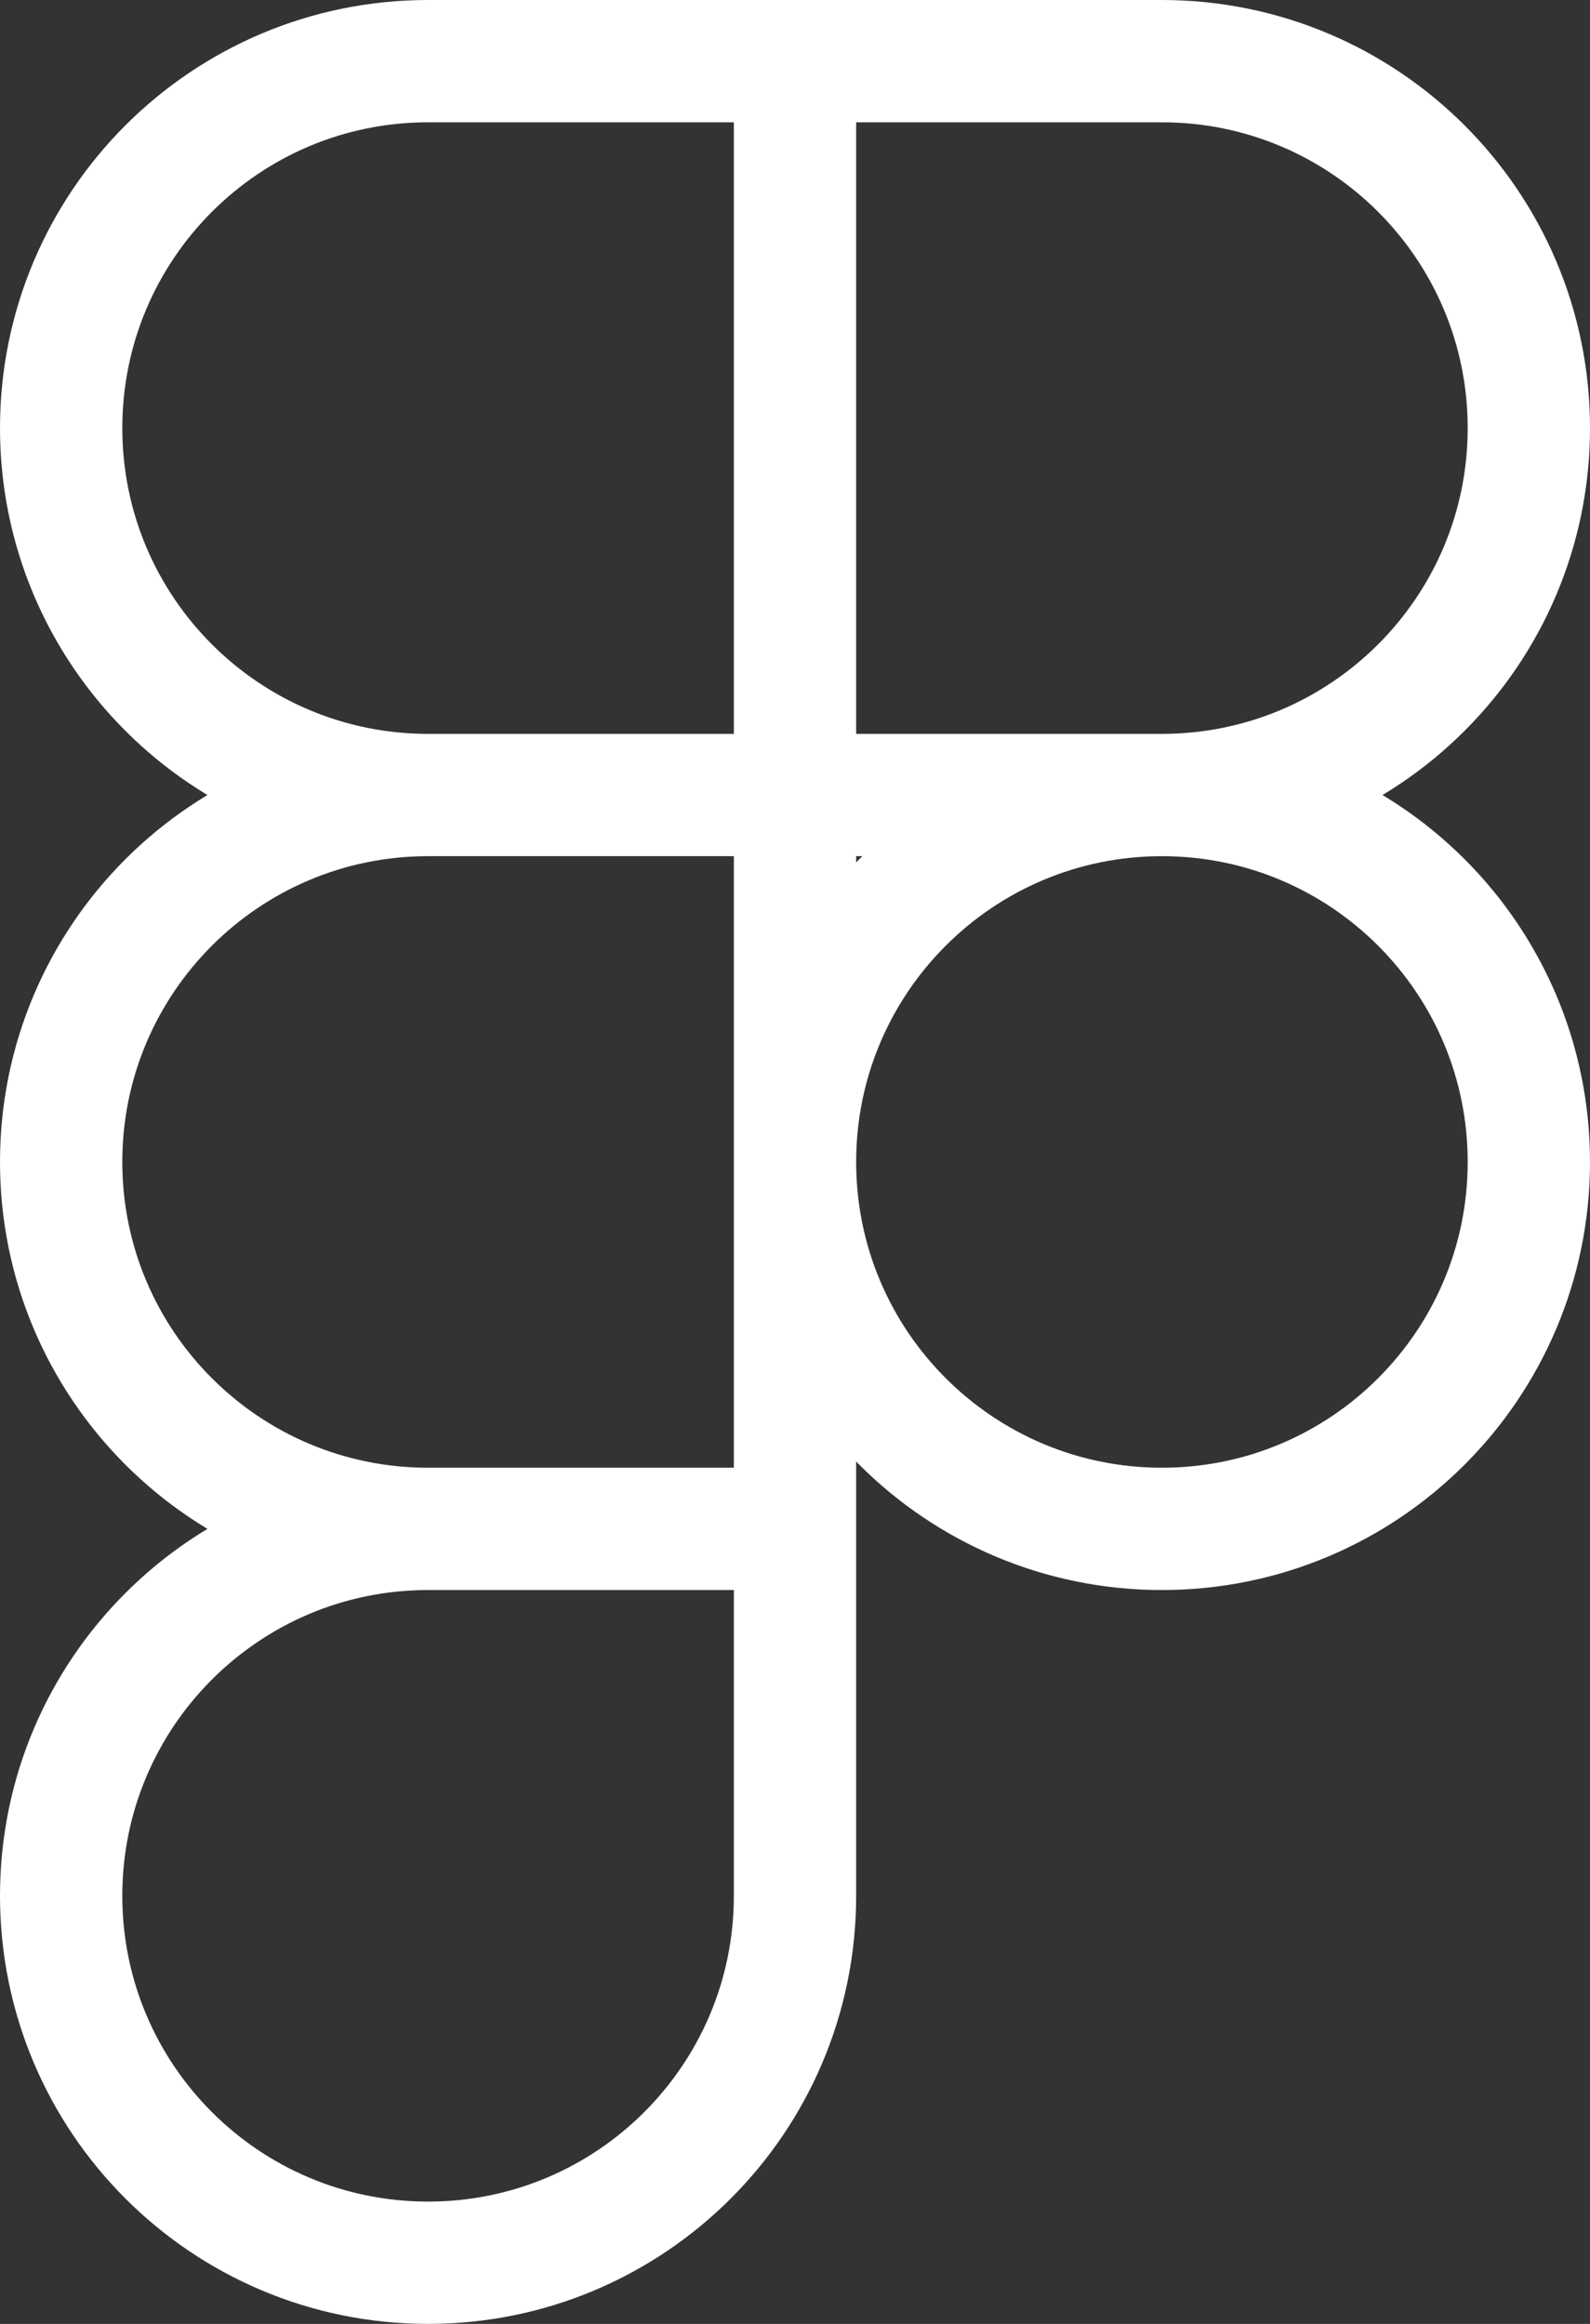
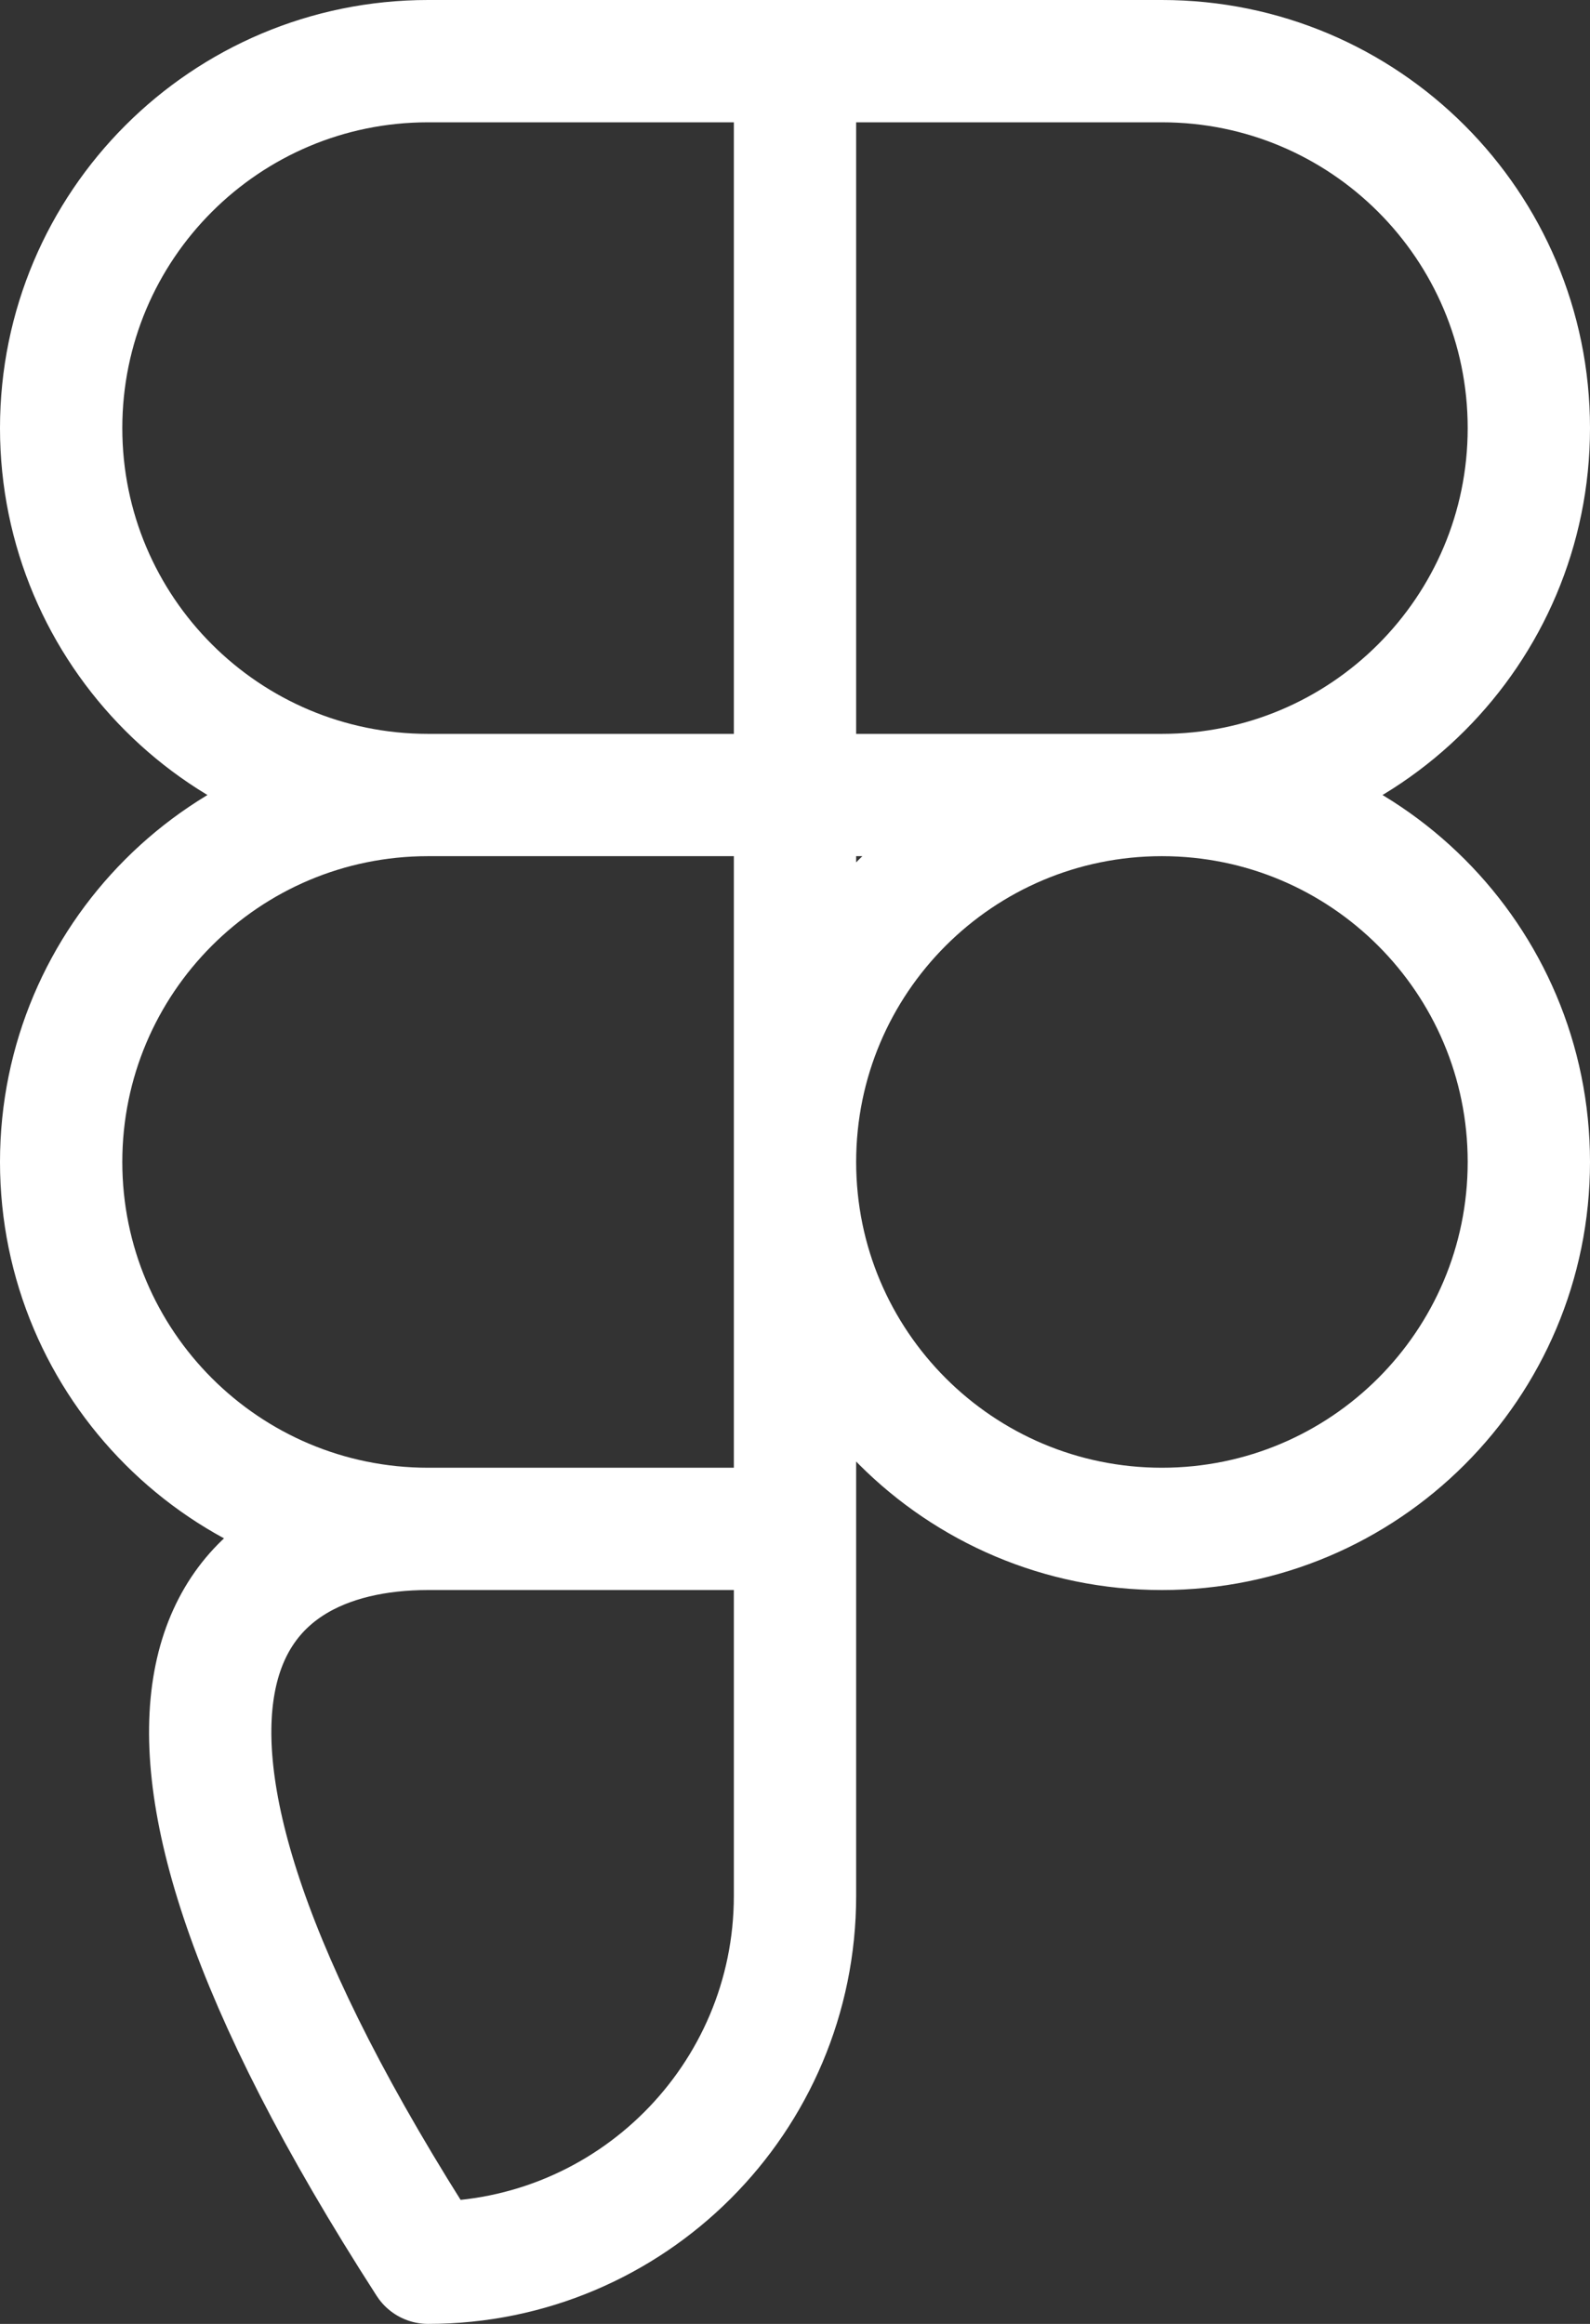
<svg xmlns="http://www.w3.org/2000/svg" width="26" height="38" viewBox="0 0 26 38" fill="none">
  <rect x="0" y="0" width="26" height="38" fill="#333333" stroke="none" />
-   <path d="M13 1H7C3.686 1 1 3.686 1 7C1 10.314 3.686 13 7 13M13 1V13M13 1H19C22.314 1 25 3.686 25 7C25 10.314 22.314 13 19 13M7 13H13M7 13C3.686 13 1 15.686 1 19C1 22.314 3.686 25 7 25M13 13V25M13 13H19M19 13C22.314 13 25 15.686 25 19C25 22.314 22.314 25 19 25C15.686 25 13 22.314 13 19C13 15.686 15.686 13 19 13ZM13 25H7M13 25V31C13 34.314 10.314 37 7 37C3.686 37 1 34.314 1 31C1 27.686 3.686 25 7 25" stroke="white" stroke-width="2" stroke-linecap="round" stroke-linejoin="round" />
+   <path d="M13 1H7C3.686 1 1 3.686 1 7C1 10.314 3.686 13 7 13M13 1V13M13 1H19C22.314 1 25 3.686 25 7C25 10.314 22.314 13 19 13M7 13H13M7 13C3.686 13 1 15.686 1 19C1 22.314 3.686 25 7 25M13 13V25M13 13H19M19 13C22.314 13 25 15.686 25 19C25 22.314 22.314 25 19 25C15.686 25 13 22.314 13 19C13 15.686 15.686 13 19 13ZM13 25H7M13 25V31C13 34.314 10.314 37 7 37C1 27.686 3.686 25 7 25" stroke="white" stroke-width="2" stroke-linecap="round" stroke-linejoin="round" />
</svg>